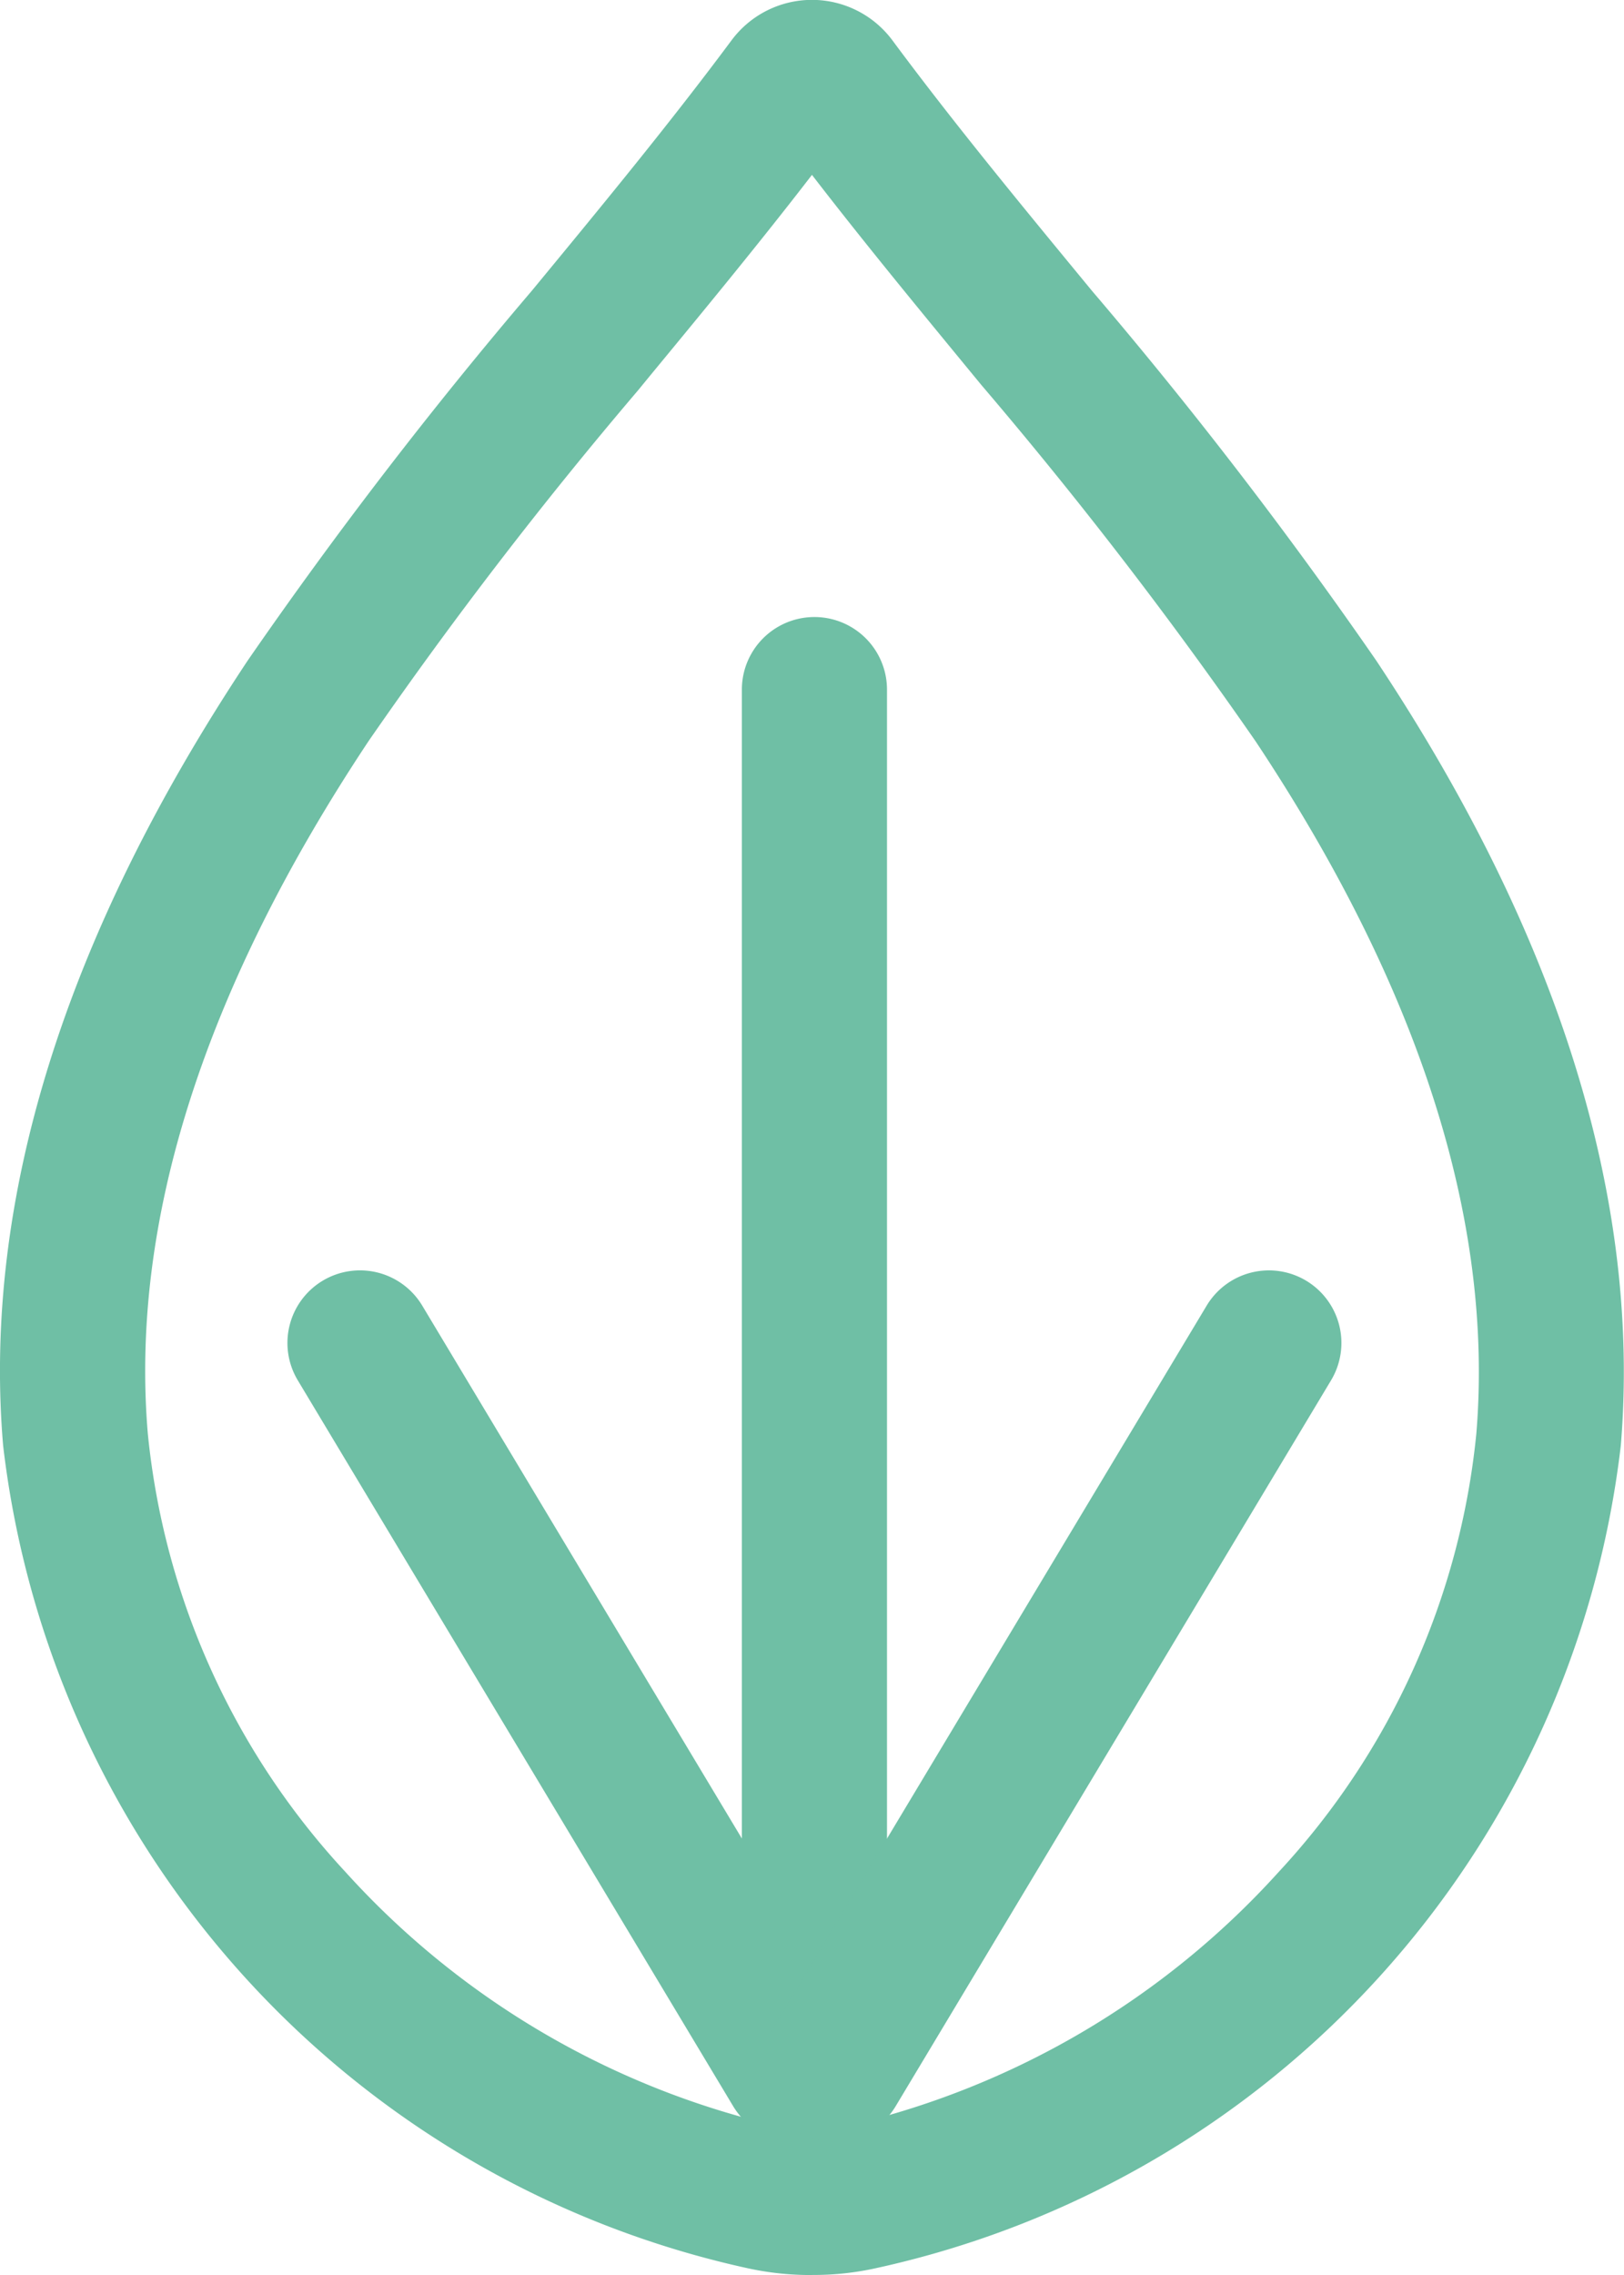
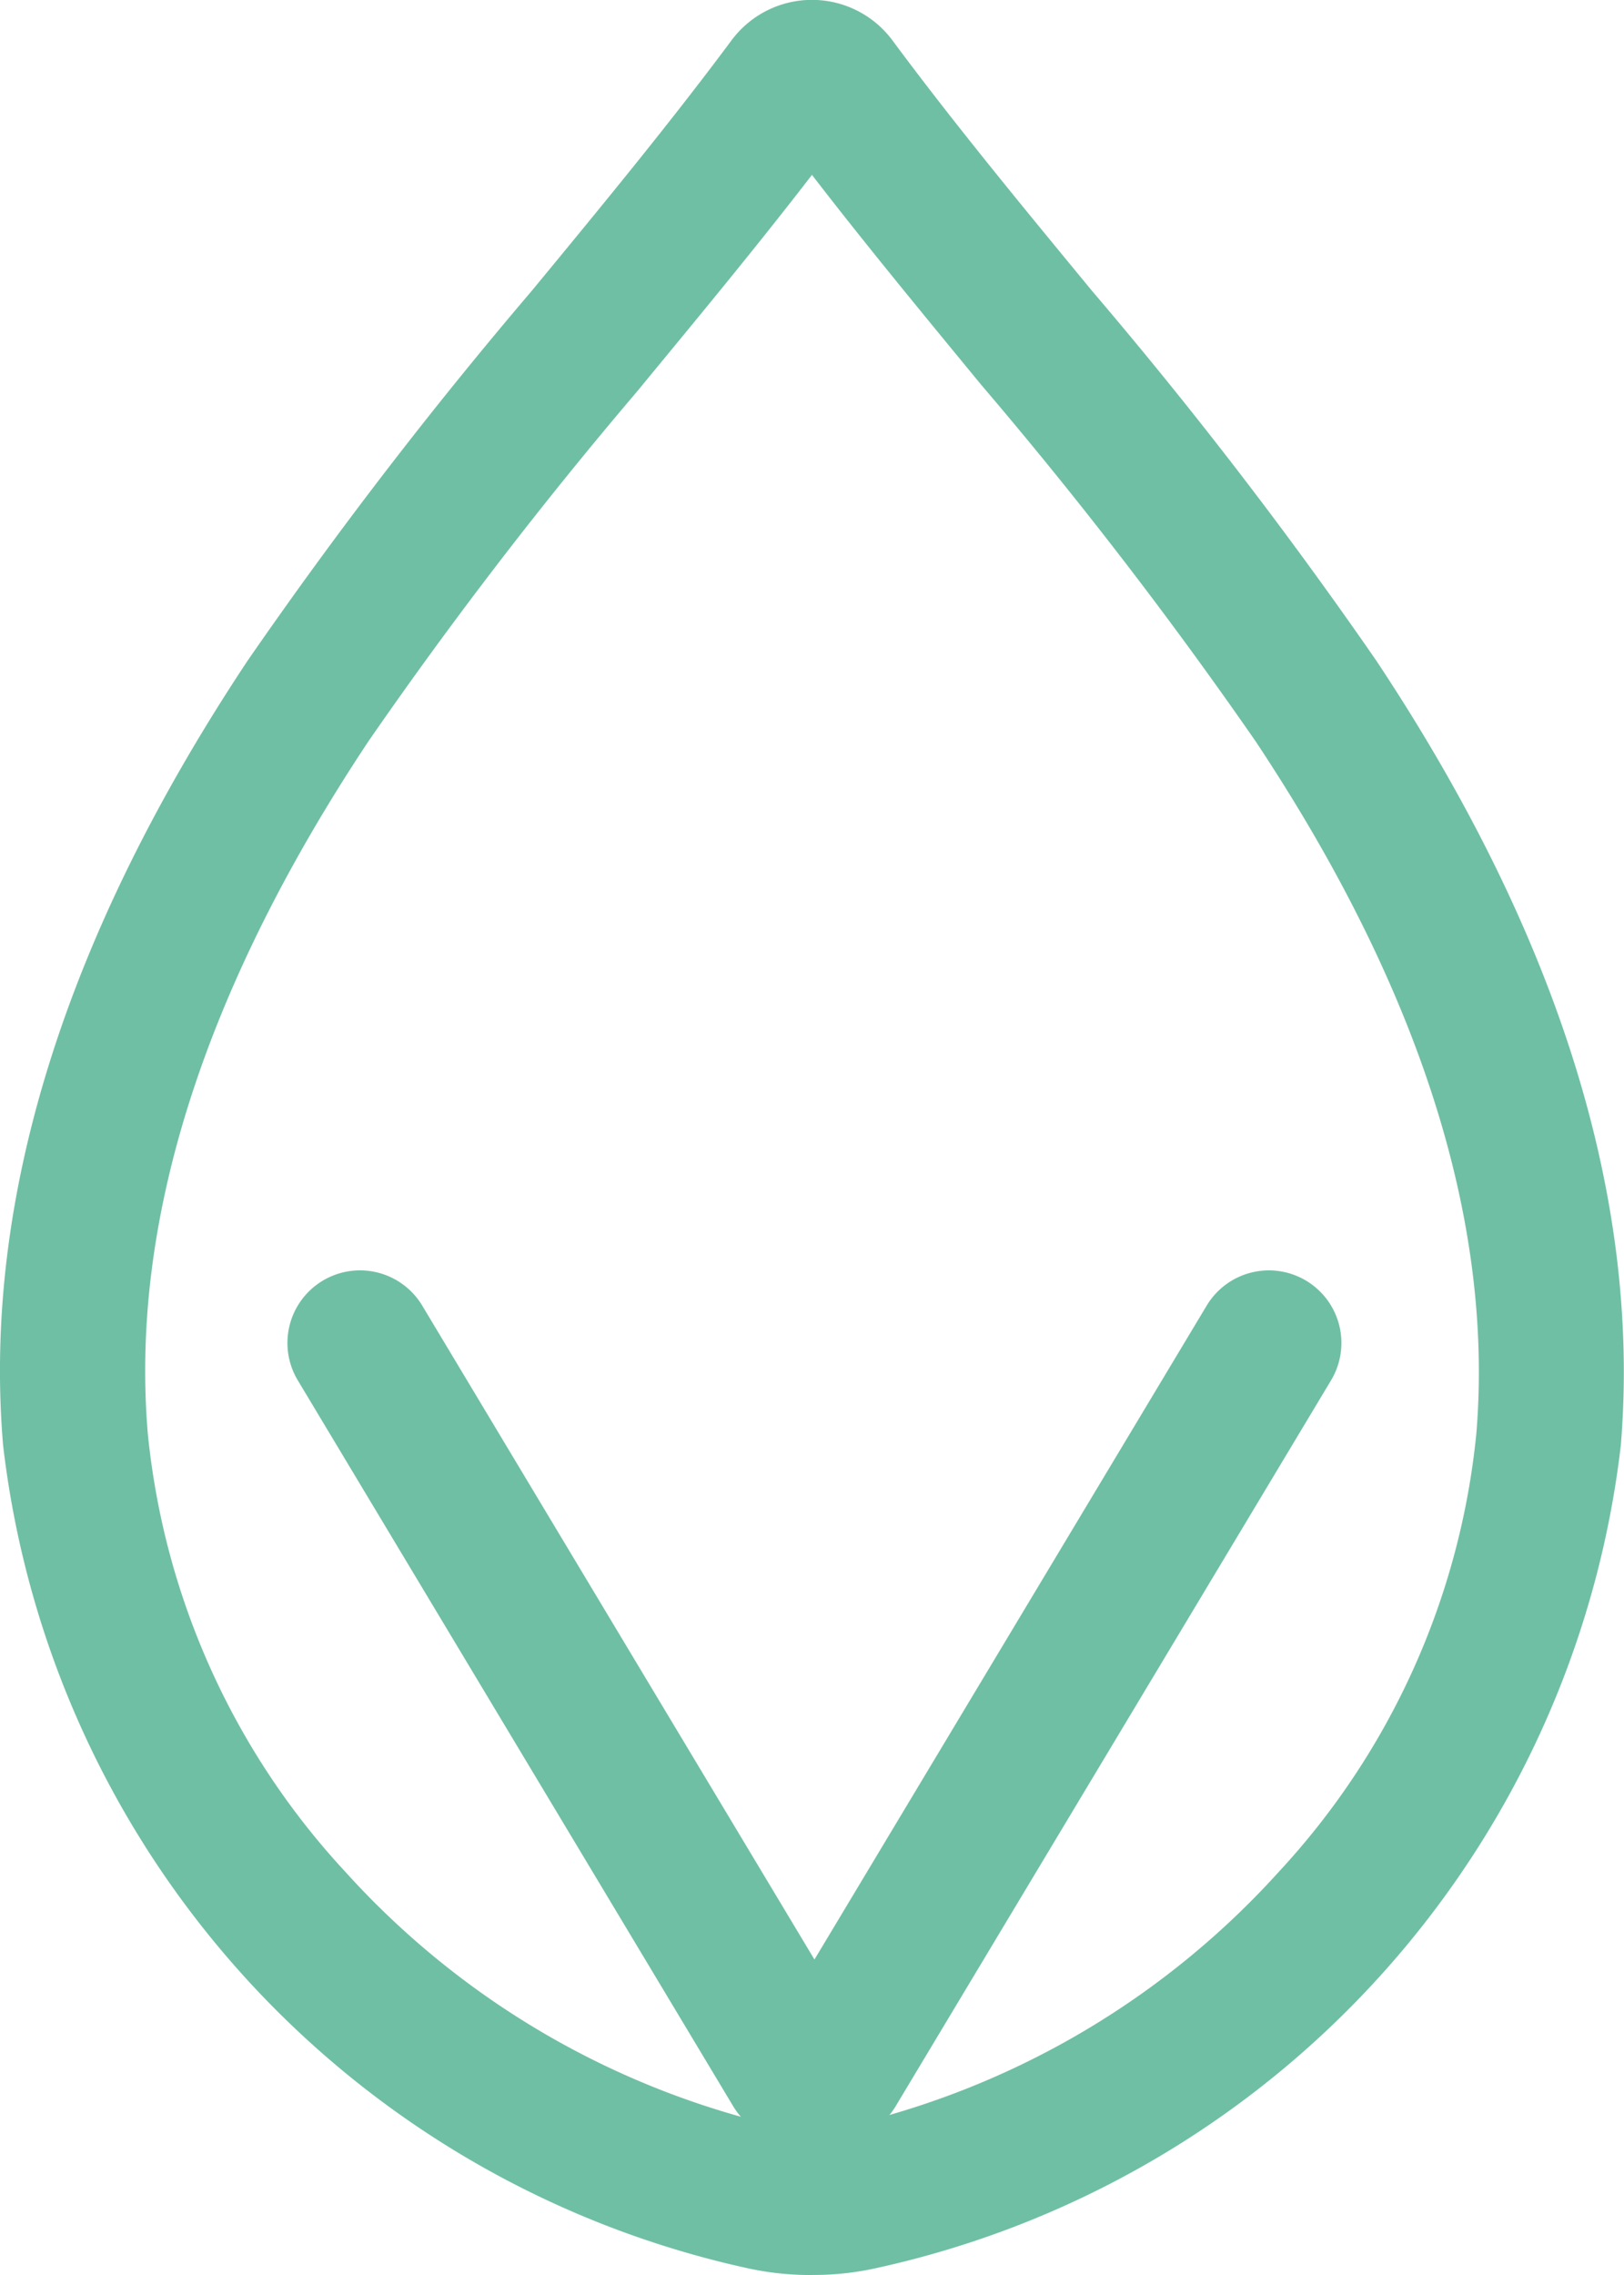
<svg xmlns="http://www.w3.org/2000/svg" width="22.379" height="31.34" viewBox="0 0 22.379 31.34">
  <g id="Group_603" data-name="Group 603" transform="translate(-1038.81 -5511)">
-     <path id="Path_364" data-name="Path 364" d="M52.244,26.479a1,1,0,0,1-1-1V6.088a1,1,0,0,1,2,0V25.479A1,1,0,0,1,52.244,26.479Z" transform="translate(997.789 5514.412)" fill="#6fbfa5" />
    <path id="Path_365" data-name="Path 365" d="M59.795,32.984a1.953,1.953,0,0,0,.429-.043l.012,0a11.525,11.525,0,0,0,5.987-3.508,10.379,10.379,0,0,0,2.724-6.037c.243-2.929-.782-6.14-3.043-9.541a61.593,61.593,0,0,0-3.779-4.908l-.107-.13c-.74-.9-1.5-1.821-2.226-2.763C59.063,7,58.3,7.924,57.557,8.825l-.164.2a60.579,60.579,0,0,0-3.709,4.826c-2.267,3.411-3.292,6.62-3.044,9.544a10.382,10.382,0,0,0,2.723,6.037,11.519,11.519,0,0,0,5.984,3.508,2.078,2.078,0,0,0,.448.045m0,2a4.069,4.069,0,0,1-.882-.092A13.166,13.166,0,0,1,48.646,23.558c-.287-3.387.854-7.028,3.372-10.816a63.4,63.4,0,0,1,3.914-5.092c.925-1.122,1.88-2.278,2.749-3.446a1.381,1.381,0,0,1,2.222,0c.866,1.168,1.825,2.327,2.749,3.449a63.341,63.341,0,0,1,3.914,5.089c2.518,3.788,3.652,7.428,3.372,10.816A13.165,13.165,0,0,1,60.667,34.892,3.964,3.964,0,0,1,59.795,34.984Z" transform="translate(990.207 5507.355)" fill="#6fbfa5" />
    <path id="Line_130" data-name="Line 130" d="M6,11a1,1,0,0,1-.858-.486l-6-10A1,1,0,0,1-.515-.857,1,1,0,0,1,.857-.515l6,10A1,1,0,0,1,6,11Z" transform="translate(1043.771 5529.5)" fill="#6fbfa5" />
-     <path id="Line_131" data-name="Line 131" d="M0,11a1,1,0,0,1-.514-.143A1,1,0,0,1-.857,9.486l6-10A1,1,0,0,1,6.515-.857,1,1,0,0,1,6.857.515l-6,10A1,1,0,0,1,0,11Z" transform="translate(1050.295 5529.5)" fill="#6fbfa5" />
+     <path id="Line_131" data-name="Line 131" d="M0,11A1,1,0,0,1-.857,9.486l6-10A1,1,0,0,1,6.515-.857,1,1,0,0,1,6.857.515l-6,10A1,1,0,0,1,0,11Z" transform="translate(1050.295 5529.5)" fill="#6fbfa5" />
  </g>
</svg>